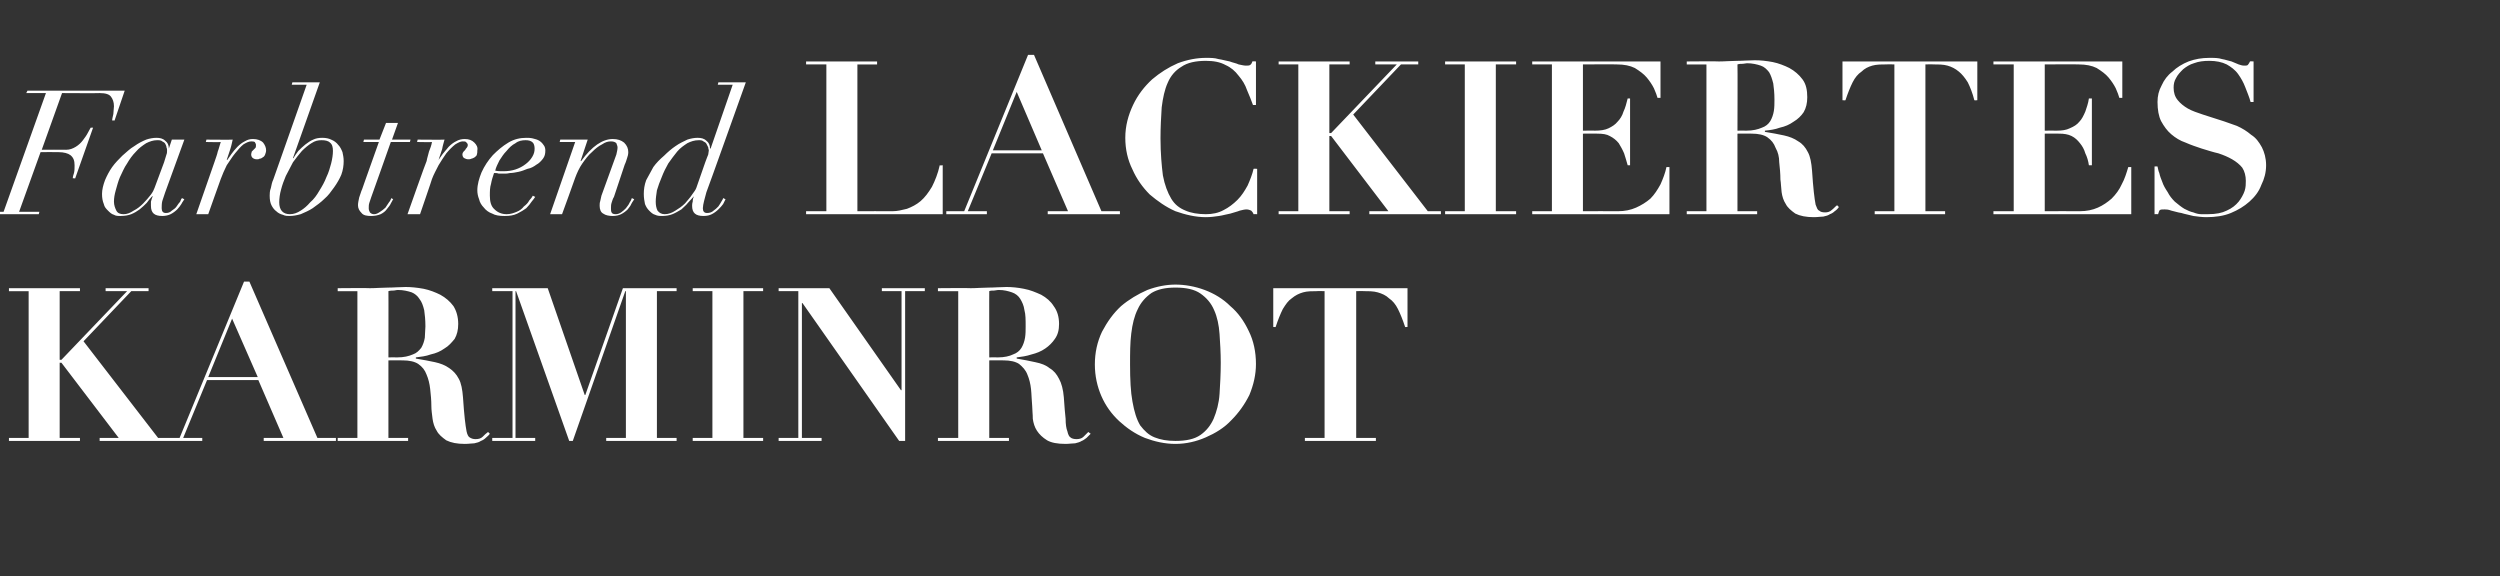
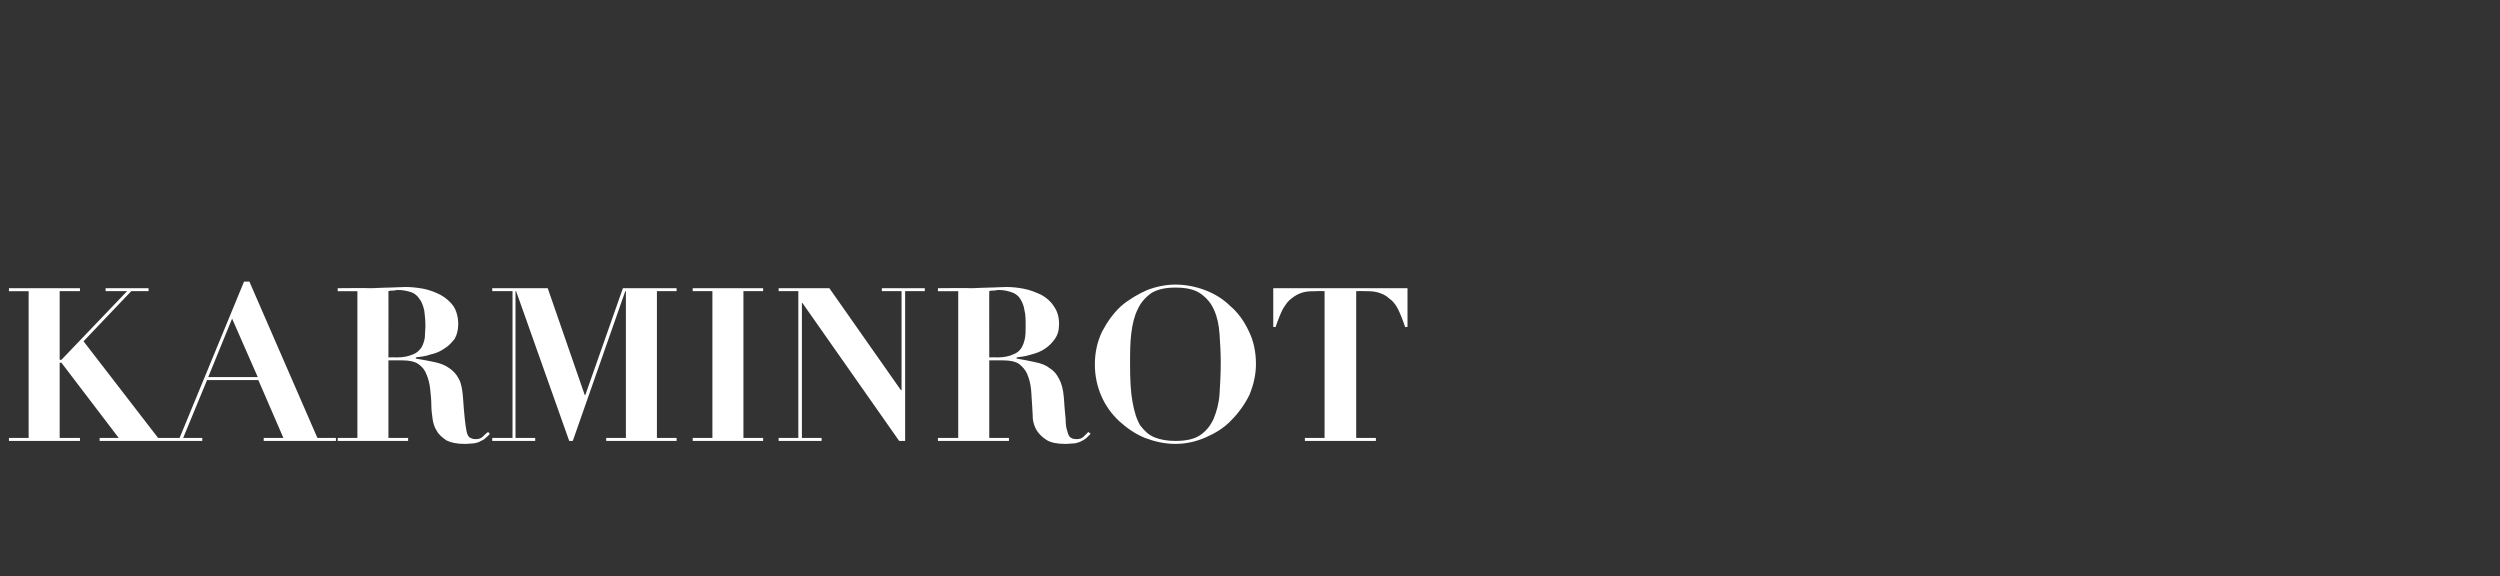
<svg xmlns="http://www.w3.org/2000/svg" version="1.1" width="419px" height="96.6px" viewBox="0 -1 419 96.6" style="top:-1px">
  <rect x="0" y="-1" width="419" height="96.6" fill="#333333" stroke="none" />
  <desc>text5</desc>
  <defs />
  <g id="Polygon297097">
    <path d="m1.5 47.3l0 .5l3.3 0l0 24.6l-3.3 0l0 .5l11.9 0l0-.5l-3.4 0l0-12.6l.3 0l9.6 12.6l-3.2 0l0 .5l12 0l0-.5l-2.2 0l-12.5-16.2l8-8.4l2.9 0l0-.5l-7.2 0l0 .5l3.6 0l-11 11.5l-.3 0l0-11.5l3.4 0l0-.5l-11.9 0zm37.4 5.1l4.3 9.8l-8.3 0l4-9.8zm-11.8 20l0 .5l6.8 0l0-.5l-3.2 0l4-9.7l8.6 0l4.2 9.7l-3.3 0l0 .5l12.1 0l0-.5l-3.1 0l-11.4-26.2l-.9 0l-10.8 26.2l-3 0zm38-13.5c0 0 .02-11.14 0-11.1c.3-.1.6-.1.8-.1c.3 0 .5-.1.8-.1c.9 0 1.7.2 2.3.4c.5.2 1 .6 1.3 1.1c.4.5.6 1.1.8 1.9c.1.7.2 1.6.2 2.7c0 .6-.1 1.3-.1 1.9c-.1.6-.3 1.2-.6 1.7c-.4.5-.8.9-1.4 1.1c-.7.3-1.5.5-2.6.5c0-.02-1.5 0-1.5 0zm-5.2-11.1l0 24.6l-3.3 0l0 .5l11.8 0l0-.5l-3.3 0l0-13c0 0 2.4-.02 2.4 0c1.1 0 2 .2 2.6.6c.7.5 1.1 1 1.4 1.8c.3.7.5 1.5.6 2.4c.1.9.2 1.9.2 2.9c0 .6.1 1.3.2 2.1c.1.7.3 1.4.7 2c.3.6.9 1.1 1.6 1.6c.8.4 1.8.6 3.1.6c.7 0 1.2-.1 1.6-.1c.5-.1.8-.2 1.1-.4c.3-.1.6-.3.8-.5c.2-.2.5-.4.7-.7c0 0-.3-.3-.3-.3c-.3.2-.6.5-.9.8c-.3.3-.7.4-1.2.4c-.4 0-.7-.1-1-.3c-.2-.1-.4-.5-.5-1c-.1-.5-.2-1.2-.3-2.1c-.1-.9-.2-2.1-.3-3.6c-.1-1.3-.3-2.4-.7-3.1c-.4-.8-1-1.4-1.6-1.8c-.7-.5-1.5-.8-2.4-1c-.9-.2-2-.4-3.2-.6c0 0 0-.2 0-.2c.8-.1 1.7-.2 2.5-.5c.9-.2 1.6-.5 2.3-1c.7-.4 1.2-1 1.7-1.6c.4-.7.6-1.5.6-2.5c0-1.2-.3-2.2-.8-3c-.6-.8-1.3-1.4-2.2-1.9c-.8-.4-1.8-.8-2.8-1c-1.1-.2-2.1-.3-3-.3c-1 0-2 .1-3 .1c-1 0-2 .1-3 .1c.03-.05-5.4 0-5.4 0l0 .5l3.3 0zm22.6-.5l0 .5l3.4 0l0 24.6l-3.4 0l0 .5l7.2 0l0-.5l-3.3 0l0-24.6l.1 0l8.9 25.1l.6 0l8.8-25.1l.1 0l0 24.6l-3.3 0l0 .5l11.8 0l0-.5l-3.3 0l0-24.6l3.3 0l0-.5l-9 0l-6.3 17.9l-.1 0l-6.2-17.9l-9.3 0zm33.6 0l0 .5l3.3 0l0 24.6l-3.3 0l0 .5l11.8 0l0-.5l-3.3 0l0-24.6l3.3 0l0-.5l-11.8 0zm14.4 0l0 .5l3.3 0l0 24.6l-3.3 0l0 .5l7.2 0l0-.5l-3.3 0l0-22.6l.1 0l16.2 23.1l1 0l0-25.1l3.3 0l0-.5l-7.2 0l0 .5l3.3 0l0 16.6l-.1 0l-12-17.1l-8.5 0zm35.3 11.6c0 0-.02-11.14 0-11.1c.2-.1.5-.1.8-.1c.2 0 .5-.1.8-.1c.9 0 1.6.2 2.2.4c.6.2 1.1.6 1.4 1.1c.3.5.6 1.1.7 1.9c.2.7.2 1.6.2 2.7c0 .6 0 1.3-.1 1.9c-.1.6-.3 1.2-.6 1.7c-.3.5-.8.9-1.4 1.1c-.6.3-1.5.5-2.5.5c-.05-.02-1.5 0-1.5 0zm-5.2-11.1l0 24.6l-3.4 0l0 .5l11.9 0l0-.5l-3.3 0l0-13c0 0 2.35-.02 2.4 0c1.1 0 2 .2 2.6.6c.6.5 1.1 1 1.4 1.8c.3.7.5 1.5.6 2.4c.1.9.1 1.9.2 2.9c0 .6.1 1.3.1 2.1c.1.7.3 1.4.7 2c.4.6.9 1.1 1.7 1.6c.7.4 1.7.6 3.1.6c.6 0 1.1-.1 1.6-.1c.4-.1.8-.2 1.1-.4c.3-.1.5-.3.8-.5c.2-.2.4-.4.7-.7c0 0-.4-.3-.4-.3c-.2.2-.5.5-.8.8c-.3.3-.7.4-1.2.4c-.4 0-.8-.1-1-.3c-.2-.1-.4-.5-.5-1c-.2-.5-.3-1.2-.3-2.1c-.1-.9-.2-2.1-.3-3.6c-.1-1.3-.4-2.4-.8-3.1c-.4-.8-.9-1.4-1.6-1.8c-.6-.5-1.4-.8-2.4-1c-.9-.2-1.9-.4-3.1-.6c0 0 0-.2 0-.2c.8-.1 1.6-.2 2.5-.5c.8-.2 1.6-.5 2.3-1c.6-.4 1.2-1 1.6-1.6c.5-.7.7-1.5.7-2.5c0-1.2-.3-2.2-.9-3c-.5-.8-1.2-1.4-2.1-1.9c-.9-.4-1.8-.8-2.9-1c-1-.2-2-.3-2.9-.3c-1 0-2 .1-3 .1c-1 0-2 .1-3 .1c-.02-.05-5.5 0-5.5 0l0 .5l3.4 0zm28.8 12.3c0-1.9 0-3.6.2-5.2c.2-1.6.5-2.9 1.1-4.1c.5-1.1 1.3-2 2.3-2.7c1-.6 2.3-.9 4-.9c1.8 0 3.2.3 4.2 1c1 .7 1.8 1.6 2.3 2.8c.5 1.1.8 2.5.9 4c.1 1.5.2 3.1.2 4.8c0 1.9-.1 3.6-.2 5.2c-.1 1.6-.5 3-1 4.2c-.5 1.1-1.2 2-2.2 2.7c-1 .7-2.4 1-4.2 1c-1.4 0-2.5-.2-3.5-.6c-1-.4-1.7-1.1-2.4-2c-.6-1-1-2.3-1.3-4c-.3-1.6-.4-3.7-.4-6.2zm-5.9 0c0 1.9.4 3.7 1.1 5.3c.7 1.6 1.7 3 3 4.2c1.2 1.1 2.6 2.1 4.3 2.8c1.6.6 3.3 1 5.1 1c1.8 0 3.5-.4 5.1-1.1c1.6-.7 3.1-1.6 4.3-2.9c1.2-1.2 2.2-2.6 3-4.2c.7-1.7 1.1-3.4 1.1-5.2c0-2-.4-3.9-1.2-5.5c-.8-1.7-1.8-3.1-3.1-4.2c-1.2-1.2-2.7-2.1-4.3-2.7c-1.6-.6-3.3-.9-4.9-.9c-1.5 0-3.1.3-4.7.9c-1.6.7-3.1 1.6-4.4 2.7c-1.3 1.2-2.3 2.6-3.2 4.3c-.8 1.7-1.2 3.5-1.2 5.5zm38.5-12.3l0 24.6l-3.3 0l0 .5l11.9 0l0-.5l-3.3 0l0-24.6c0 0 1.26-.04 1.3 0c.8 0 1.6 0 2.3.2c.7.2 1.4.5 1.9 1c.6.4 1.1 1 1.5 1.8c.4.8.8 1.8 1.2 3c-.03.04.4 0 .4 0l0-6.5l-22.5 0l0 6.5c0 0 .44.04.4 0c.4-1.2.8-2.2 1.2-3c.5-.8.9-1.4 1.5-1.8c.6-.5 1.2-.8 1.9-1c.7-.2 1.5-.2 2.3-.2c.05-.04 1.3 0 1.3 0z" stroke="none" fill="#fff" />
  </g>
  <g id="Polygon297096">
-     <path d="m7.7 14.6l-7.1 19.9l-2.9 0l-.1.4l8.9 0l.1-.4l-3.4 0l3.6-10c0 0 2.97-.03 3 0c.9 0 1.6.2 2 .5c.5.4.7.9.7 1.7c0 .5 0 .9-.1 1.3c-.1.3-.2.6-.2.9c-.05-.05.4 0 .4 0l3-8.5c0 0-.43-.02-.4 0c-.1.2-.3.5-.5.9c-.2.4-.5.8-.8 1.2c-.3.4-.7.8-1.2 1.1c-.5.3-1 .5-1.6.5c.01-.03-4.1 0-4.1 0l3.4-9.5c0 0 6.33.04 6.3 0c1 0 1.6.2 1.9.6c.3.4.5.9.5 1.6c0 .4-.1.9-.1 1.3c-.1.5-.2.8-.2 1.1c-.04-.03.4 0 .4 0l1.7-5l-16.3 0l-.2.4l3.3 0zm19.8 11.6c0 0-1.6 4.3-1.6 4.3c-.1.3-.3.7-.6 1.1c-.4.5-.8 1-1.3 1.5c-.5.5-1 .9-1.6 1.2c-.6.4-1.1.6-1.7.6c-.6 0-1-.2-1.2-.6c-.2-.4-.4-.9-.4-1.5c0-.6.1-1.2.3-1.9c.2-.7.4-1.5.7-2.2c.4-.8.7-1.6 1.2-2.3c.4-.7.9-1.4 1.5-2c.5-.6 1.1-1 1.7-1.4c.6-.3 1.2-.5 1.8-.5c.4 0 .7 0 .9.2c.2.1.4.2.5.4c.1.2.2.4.2.6c.1.2.1.4.1.5c0 .2 0 .5-.1.7c-.1.3-.2.7-.4 1.3zm.2 5c-.01.03 3.2-8.8 3.2-8.8l-2.1 0l-.5 1.5c0 0-.03-.04 0 0c0-.6-.2-1-.6-1.3c-.4-.4-.9-.5-1.5-.5c-.5 0-1.1.1-1.7.3c-.7.3-1.3.6-2 1.1c-.7.4-1.3 1-2 1.6c-.6.6-1.2 1.2-1.7 1.9c-.5.7-.9 1.5-1.2 2.2c-.3.8-.5 1.6-.5 2.3c0 .7.1 1.2.3 1.7c.1.5.4.8.7 1.1c.3.3.6.6 1 .7c.3.2.7.2 1.1.2c.7 0 1.3-.1 1.8-.3c.5-.2 1-.5 1.4-.8c.5-.4.8-.7 1.2-1.1c.3-.4.6-.8.9-1.1c0 0 .1 0 .1 0c-.1.2-.2.5-.3.9c0 .3 0 .6 0 .7c0 1.2.6 1.7 1.9 1.7c.5 0 1-.1 1.4-.3c.4-.2.8-.5 1.1-.8c.3-.3.5-.6.7-.9c.2-.4.4-.6.5-.8c0 0-.4-.2-.4-.2c-.1.1-.2.3-.3.6c-.2.2-.4.5-.6.8c-.2.3-.5.5-.8.7c-.3.3-.6.4-1 .4c-.5 0-.7-.3-.7-.8c0-.3 0-.8.1-1.2c.2-.5.3-1 .5-1.5zm8.3-5.2c.02-.05-3.1 8.9-3.1 8.9l2 0c0 0 2.1-5.93 2.1-5.9c.3-.8.6-1.5 1-2.3c.5-.7.9-1.4 1.4-2c.5-.6.9-1.1 1.4-1.5c.5-.3.9-.5 1.3-.5c.2 0 .4 0 .6.1c.1.2.2.3.2.5c0 .2 0 .4-.1.5c-.1.1-.2.2-.3.3c-.1.1-.2.2-.3.3c0 .1-.1.3-.1.5c0 .2.1.5.3.6c.1.1.4.2.6.2c.2 0 .4 0 .5-.1c.2 0 .4-.1.5-.2c.2-.1.3-.2.4-.4c.1-.3.2-.5.2-.8c0-.5-.2-.9-.5-1.3c-.4-.4-1-.6-1.7-.6c-.5 0-.9.1-1.4.4c-.4.2-.8.5-1.2.9c-.4.4-.7.8-1 1.2c-.3.4-.5.7-.7 1c0 0-.1 0-.1 0c.2-.6.4-1.2.6-1.8c.2-.6.3-1.2.4-1.6c.03.04-4.4 0-4.4 0l-.1.4c0 0 2.47.05 2.5 0c-.2.6-.3 1.1-.5 1.6c-.1.5-.3 1-.5 1.6zm12.6 8.9c-1.2 0-1.8-.7-1.8-2c0-.6.1-1.4.3-2.1c.2-.8.5-1.6.8-2.3c.4-.8.8-1.5 1.2-2.3c.5-.7 1-1.3 1.5-1.9c.5-.5 1.1-1 1.6-1.3c.6-.4 1.1-.5 1.7-.5c.6 0 1.1.1 1.4.4c.4.3.5.8.5 1.4c0 .6-.1 1.3-.3 2.1c-.2.7-.4 1.5-.8 2.3c-.3.8-.7 1.5-1.2 2.3c-.4.7-.9 1.4-1.5 1.9c-.5.6-1.1 1.1-1.6 1.4c-.6.4-1.2.6-1.8.6c0 0 0 0 0 0zm5-22.1l-4.6 0l-.1.4l2.5 0c0 0-5.61 15.94-5.6 15.9c-.2.4-.3.9-.4 1.4c-.2.5-.2 1-.2 1.3c0 .7.1 1.2.3 1.6c.2.4.5.8.8 1c.3.3.7.5 1.1.6c.4.2.8.2 1.1.2c.6 0 1.2-.1 1.9-.3c.7-.3 1.4-.6 2-1c.7-.5 1.4-1 2-1.6c.6-.5 1.1-1.2 1.6-1.9c.5-.7.9-1.4 1.2-2.1c.3-.8.4-1.6.4-2.3c0-.6-.1-1-.2-1.5c-.2-.5-.4-.9-.7-1.2c-.3-.4-.7-.7-1.2-.9c-.4-.2-.9-.3-1.5-.3c-.6 0-1.1.1-1.5.3c-.5.2-.9.5-1.3.8c-.5.4-.8.7-1.2 1.1c-.3.4-.6.8-.8 1.2c-.02-.01-.1 0-.1 0l4.5-12.7zm11.1 6.8l-1.1 2.8l-2.6 0l-.1.4l2.6 0c0 0-2.83 7.94-2.8 7.9c-.2.4-.3.9-.5 1.4c-.1.5-.2.9-.2 1.3c0 .5.2.9.6 1.3c.3.4.9.5 1.6.5c.6 0 1.1-.1 1.6-.3c.4-.2.8-.5 1-.8c.3-.4.6-.7.7-1c.2-.3.3-.6.4-.7c0 0-.3-.2-.3-.2c-.1.2-.2.5-.4.7c-.2.3-.4.6-.6.9c-.3.3-.6.5-.9.7c-.3.2-.6.4-1 .4c-.3 0-.5-.1-.7-.3c-.1-.2-.2-.4-.2-.7c0-.3 0-.6.1-.9c.1-.3.2-.6.3-.9c.03-.03 3.3-9.3 3.3-9.3l3.2 0l.1-.4l-3.1 0l1-2.8l-2 0zm6.8 6.4c-.04-.05-3.2 8.9-3.2 8.9l2.1 0c0 0 2.04-5.93 2-5.9c.3-.8.7-1.5 1.1-2.3c.4-.7.9-1.4 1.3-2c.5-.6 1-1.1 1.5-1.5c.5-.3.9-.5 1.2-.5c.3 0 .5 0 .6.1c.2.2.3.3.3.5c0 .2-.1.4-.2.5c-.1.1-.2.2-.2.3c-.1.1-.2.2-.3.3c-.1.1-.2.3-.2.5c0 .2.1.5.3.6c.2.1.4.2.7.2c.1 0 .3 0 .5-.1c.1 0 .3-.1.5-.2c.1-.1.3-.2.4-.4c.1-.3.1-.5.1-.8c.1-.5-.1-.9-.5-1.3c-.4-.4-.9-.6-1.6-.6c-.5 0-1 .1-1.5.4c-.4.2-.8.5-1.2.9c-.3.4-.7.8-1 1.2c-.3.4-.5.7-.7 1c0 0 0 0 0 0c.2-.6.4-1.2.6-1.8c.1-.6.3-1.2.4-1.6c-.03.04-4.5 0-4.5 0l-.1.4c0 0 2.51.05 2.5 0c-.1.6-.3 1.1-.5 1.6c-.1.5-.3 1-.4 1.6zm18.1-2.1c0 .5-.1.9-.4 1.4c-.3.5-.7.9-1.1 1.2c-.5.4-1.1.7-1.7.9c-.6.2-1.3.3-2 .3c-.5 0-1 0-1.4-.1c.1-.5.4-1.1.7-1.7c.4-.6.7-1.1 1.2-1.6c.4-.5.9-1 1.5-1.3c.5-.4 1.1-.5 1.7-.5c.5 0 .9.1 1.2.4c.2.2.3.6.3 1zm.1 8.1c0 0-.4-.2-.4-.2c-.1.2-.3.5-.6.8c-.2.4-.5.7-.9 1c-.3.4-.7.7-1.2.9c-.5.2-1 .4-1.7.4c-.8 0-1.5-.3-2-.8c-.6-.5-.8-1.3-.8-2.3c0-.7 0-1.4.2-2c.1-.6.3-1.2.5-1.8c.3 0 .5 0 .8.1c.3 0 .7 0 1 0c.2 0 .5 0 .9-.1c.4 0 .9-.1 1.4-.2c.5-.1 1-.3 1.5-.5c.6-.1 1.1-.4 1.5-.7c.4-.2.8-.6 1.1-1c.3-.4.4-.8.4-1.4c0-.3-.1-.7-.3-.9c-.2-.3-.4-.5-.7-.7c-.3-.2-.7-.3-1.1-.4c-.4-.1-.8-.1-1.1-.1c-1 0-2 .2-3 .8c-1 .6-1.8 1.3-2.6 2.1c-.8.9-1.4 1.8-1.9 2.9c-.4 1-.7 2-.7 3c0 .5.1 1 .3 1.5c.1.5.4 1 .8 1.4c.3.4.8.8 1.4 1c.5.3 1.2.4 2.1.4c.8 0 1.5-.1 2.1-.4c.6-.3 1.1-.6 1.5-.9c.4-.4.7-.8.9-1.1c.3-.4.5-.6.6-.8zm6.7-9.2l-4.2 12.1l2 0c0 0 2.22-6.08 2.2-6.1c.3-.8.7-1.7 1.2-2.4c.5-.7 1-1.4 1.6-1.9c.6-.6 1.1-1 1.7-1.3c.6-.4 1-.5 1.5-.5c.4 0 .7.1.9.3c.1.3.2.5.2.7c0 .4-.1.7-.2 1.2c0 0-2.5 6.9-2.5 6.9c-.1.3-.1.6-.2.9c-.1.3-.1.5-.1.8c0 .6.2 1.1.6 1.3c.4.3 1 .4 1.6.4c.5 0 1-.1 1.4-.3c.4-.2.8-.5 1.1-.8c.2-.3.5-.6.6-.9c.2-.4.4-.6.5-.8c0 0-.4-.2-.4-.2c-.1.3-.2.5-.4.8c-.1.3-.4.6-.6.9c-.2.2-.5.5-.8.7c-.3.2-.6.3-.9.3c-.4 0-.6-.1-.7-.3c-.1-.2-.1-.4-.1-.7c0-.3 0-.6.1-.9c.1-.3.2-.7.4-1c0 0 1.8-5.4 1.8-5.4c.2-.4.3-.8.4-1.1c.1-.3.2-.6.2-1c0-.6-.2-1.1-.7-1.6c-.5-.4-1.1-.6-1.9-.6c-1.7 0-3.5 1.2-5.3 3.7c-.05.01-.1 0-.1 0l1.2-3.6l-4.6 0l-.1.4l2.6 0zm21.8 3.4c0 0-1.5 4.3-1.5 4.3c-.1.3-.4.7-.7 1.1c-.3.5-.8 1-1.2 1.5c-.5.5-1.1.9-1.6 1.2c-.6.4-1.2.6-1.8.6c-.5 0-.9-.2-1.2-.6c-.2-.4-.3-.9-.3-1.5c0-.6.1-1.2.2-1.9c.2-.7.5-1.5.8-2.2c.3-.8.7-1.6 1.1-2.3c.5-.7 1-1.4 1.5-2c.5-.6 1.1-1 1.7-1.4c.6-.3 1.2-.5 1.9-.5c.3 0 .6 0 .8.2c.2.1.4.2.5.4c.1.2.2.4.3.6c0 .2.1.4.1.5c0 .2-.1.5-.1.7c-.1.3-.3.7-.5 1.3zm.2 5c.03.03 6.6-18.4 6.6-18.4l-4.6 0l-.1.4l2.5 0l-3.7 10.7c0 0-.09-.04-.1 0c0-.6-.2-1-.6-1.3c-.4-.4-.9-.5-1.5-.5c-.5 0-1.1.1-1.7.3c-.6.3-1.3.6-2 1.1c-.6.4-1.3 1-1.9 1.6c-.7.6-1.3 1.2-1.8 1.9c-.4.7-.8 1.5-1.2 2.2c-.3.8-.4 1.6-.4 2.3c0 .7.1 1.2.2 1.7c.2.5.4.8.7 1.1c.3.3.6.6 1 .7c.4.2.8.2 1.2.2c.6 0 1.2-.1 1.7-.3c.5-.2 1-.5 1.5-.8c.4-.4.8-.7 1.1-1.1c.4-.4.7-.8 1-1.1c0 0 0 0 0 0c-.1.2-.2.5-.2.9c-.1.3-.1.6-.1.7c0 1.2.6 1.7 1.9 1.7c.6 0 1-.1 1.4-.3c.4-.2.8-.5 1.1-.8c.3-.3.6-.6.8-.9c.2-.4.3-.6.4-.8c0 0-.4-.2-.4-.2c0 .1-.1.3-.3.6c-.1.2-.3.5-.5.8c-.3.3-.5.5-.8.7c-.3.3-.7.4-1.1.4c-.5 0-.7-.3-.7-.8c0-.3.1-.8.2-1.2c.1-.5.3-1 .4-1.5zm16.7-21.9l0 .5l3.4 0l0 24.6l-3.4 0l0 .5l22.9 0l0-8.2c0 0-.5.05-.5 0c-.3 1.4-.8 2.6-1.3 3.6c-.6 1-1.2 1.8-1.9 2.4c-.7.6-1.5 1-2.3 1.3c-.8.2-1.6.4-2.4.4c.02-.02-5.9 0-5.9 0l0-24.6l3.3 0l0-.5l-11.9 0zm35.3 5.1l4.2 9.8l-8.2 0l4-9.8zm-11.8 20l0 .5l6.8 0l0-.5l-3.2 0l4-9.7l8.6 0l4.2 9.7l-3.4 0l0 .5l12.1 0l0-.5l-3.1 0l-11.3-26.2l-1 0l-10.7 26.2l-3 0zm51.9-17.8l0-7.3c0 0-.62-.05-.6 0c-.1.3-.2.5-.4.6c-.1.1-.4.1-.7.1c-.3 0-.7-.1-1.2-.2c-.4-.2-1-.3-1.5-.5c-.6-.1-1.2-.3-1.9-.4c-.6-.2-1.3-.2-2.1-.2c-1.5 0-3.1.3-4.7.9c-1.6.7-3 1.6-4.3 2.7c-1.3 1.2-2.4 2.6-3.2 4.3c-.8 1.7-1.3 3.5-1.3 5.5c0 1.9.4 3.7 1.2 5.3c.7 1.6 1.7 3 2.9 4.2c1.3 1.1 2.7 2.1 4.3 2.8c1.7.6 3.4 1 5.1 1c.8 0 1.5-.1 2.2-.2c.7-.1 1.3-.3 1.9-.4c.6-.2 1.1-.3 1.6-.5c.4-.1.8-.2 1.1-.2c.3 0 .6.1.8.2c.1.1.3.3.4.6c0-.02.6 0 .6 0l0-7.6c0 0-.6-.05-.6 0c-.2.9-.6 1.9-1 2.8c-.5.9-1 1.7-1.7 2.4c-.7.7-1.5 1.3-2.3 1.7c-.9.5-1.9.7-3 .7c-1.3 0-2.5-.2-3.4-.6c-1-.4-1.8-1-2.4-2c-.6-1-1.1-2.3-1.4-3.9c-.2-1.6-.4-3.7-.4-6.2c0-1.9.1-3.6.2-5.2c.2-1.6.5-3 1-4.1c.5-1.2 1.3-2.1 2.3-2.7c1-.7 2.4-1 4.1-1c1.3 0 2.4.2 3.3.7c.9.4 1.6 1 2.2 1.8c.6.7 1.1 1.5 1.4 2.4c.4.9.7 1.7 1 2.5c-.01 0 .5 0 .5 0zm3.8-7.3l0 .5l3.3 0l0 24.6l-3.3 0l0 .5l11.9 0l0-.5l-3.4 0l0-12.6l.3 0l9.6 12.6l-3.2 0l0 .5l12 0l0-.5l-2.2 0l-12.5-16.2l8-8.4l2.9 0l0-.5l-7.2 0l0 .5l3.6 0l-11 11.5l-.3 0l0-11.5l3.4 0l0-.5l-11.9 0zm27.9 0l0 .5l3.3 0l0 24.6l-3.3 0l0 .5l11.9 0l0-.5l-3.4 0l0-24.6l3.4 0l0-.5l-11.9 0zm14.6 0l0 .5l3.3 0l0 24.6l-3.3 0l0 .5l23 0l0-7.9c0 0-.48 0-.5 0c-.2 1-.6 2-1 2.9c-.5.9-1 1.7-1.7 2.4c-.7.6-1.5 1.1-2.4 1.5c-.9.4-1.9.6-3 .6c.02-.02-5.9 0-5.9 0l0-13c0 0 2.43-.02 2.4 0c.9 0 1.6.1 2.1.4c.6.3 1.1.7 1.5 1.2c.3.5.6 1 .9 1.7c.2.6.4 1.3.6 2c-.03.01.4 0 .4 0l0-11.2c0 0-.43.02-.4 0c-.2.8-.4 1.6-.7 2.2c-.2.7-.6 1.3-1 1.7c-.4.5-.9.8-1.5 1.1c-.6.3-1.4.4-2.3.4c.03-.02-2 0-2 0l0-11.1c0 0 5.74-.04 5.7 0c1.2 0 2.2.2 3 .6c.8.5 1.5 1 2 1.6c.5.6.9 1.2 1.2 1.8c.3.7.5 1.2.6 1.6c.05.01.5 0 .5 0l0-6.1l-21.5 0zm34.4 11.6c0 0 .04-11.14 0-11.1c.3-.1.6-.1.8-.1c.3 0 .6-.1.8-.1c.9 0 1.7.2 2.3.4c.6.2 1 .6 1.4 1.1c.3.5.5 1.1.7 1.9c.1.7.2 1.6.2 2.7c0 .6 0 1.3-.1 1.9c-.1.6-.3 1.2-.6 1.7c-.3.5-.8.9-1.4 1.1c-.7.3-1.5.5-2.6.5c.01-.02-1.5 0-1.5 0zm-5.2-11.1l0 24.6l-3.3 0l0 .5l11.8 0l0-.5l-3.3 0l0-13c0 0 2.41-.02 2.4 0c1.1 0 2 .2 2.6.6c.7.5 1.1 1 1.4 1.8c.4.7.6 1.5.6 2.4c.1.9.2 1.9.2 2.9c.1.6.1 1.3.2 2.1c.1.7.3 1.4.7 2c.3.6.9 1.1 1.6 1.6c.8.4 1.8.6 3.1.6c.7 0 1.2-.1 1.6-.1c.5-.1.8-.2 1.1-.4c.3-.1.6-.3.8-.5c.3-.2.5-.4.7-.7c0 0-.3-.3-.3-.3c-.3.2-.5.5-.9.8c-.3.3-.7.4-1.1.4c-.5 0-.8-.1-1-.3c-.3-.1-.4-.5-.6-1c-.1-.5-.2-1.2-.3-2.1c-.1-.9-.2-2.1-.3-3.6c-.1-1.3-.3-2.4-.7-3.1c-.4-.8-.9-1.4-1.6-1.8c-.7-.5-1.5-.8-2.4-1c-.9-.2-2-.4-3.2-.6c0 0 0-.2 0-.2c.9-.1 1.7-.2 2.5-.5c.9-.2 1.6-.5 2.3-1c.7-.4 1.3-1 1.7-1.6c.4-.7.6-1.5.6-2.5c0-1.2-.2-2.2-.8-3c-.6-.8-1.3-1.4-2.2-1.9c-.8-.4-1.8-.8-2.8-1c-1.1-.2-2-.3-3-.3c-1 0-2 .1-3 .1c-1 0-2 .1-3 .1c.04-.05-5.4 0-5.4 0l0 .5l3.3 0zm31.5 0l0 24.6l-3.3 0l0 .5l11.8 0l0-.5l-3.3 0l0-24.6c0 0 1.33-.04 1.3 0c.9 0 1.7 0 2.4.2c.7.2 1.3.5 1.9 1c.5.4 1 1 1.5 1.8c.4.8.8 1.8 1.1 3c.05.04.5 0 .5 0l0-6.5l-22.6 0l0 6.5c0 0 .51.04.5 0c.4-1.2.8-2.2 1.2-3c.4-.8.9-1.4 1.5-1.8c.5-.5 1.1-.8 1.8-1c.7-.2 1.5-.2 2.4-.2c.02-.04 1.3 0 1.3 0zm16.6-.5l0 .5l3.4 0l0 24.6l-3.4 0l0 .5l23.1 0l0-7.9c0 0-.52 0-.5 0c-.3 1-.6 2-1.1 2.9c-.4.9-1 1.7-1.7 2.4c-.7.6-1.4 1.1-2.3 1.5c-.9.4-1.9.6-3 .6c-.02-.02-5.9 0-5.9 0l0-13c0 0 2.39-.02 2.4 0c.8 0 1.5.1 2.1.4c.6.3 1 .7 1.4 1.2c.4.5.7 1 .9 1.7c.3.6.5 1.3.6 2c.03.01.5 0 .5 0l0-11.2c0 0-.47.02-.5 0c-.1.8-.4 1.6-.6 2.2c-.3.7-.6 1.3-1 1.7c-.4.5-.9.8-1.6 1.1c-.6.3-1.3.4-2.2.4c0-.02-2 0-2 0l0-11.1c0 0 5.7-.04 5.7 0c1.2 0 2.2.2 3 .6c.8.5 1.5 1 2 1.6c.5.6.9 1.2 1.2 1.8c.3.7.5 1.2.6 1.6c.01.01.5 0 .5 0l0-6.1l-21.6 0zm27 17.6l0 8c0 0 .55-.02.6 0c.1-.4.2-.6.3-.7c.2-.1.4-.1.8-.1c.2 0 .6 0 1.1.2c.5.1 1 .3 1.7.4c.6.2 1.3.3 2 .5c.7.1 1.5.2 2.2.2c1.5 0 2.9-.2 4.1-.7c1.2-.5 2.2-1.1 3.1-1.9c.9-.8 1.6-1.7 2-2.8c.5-1 .8-2.1.8-3.3c0-1.2-.3-2.2-.7-3c-.5-.9-1-1.6-1.8-2.1c-.7-.6-1.5-1.1-2.4-1.5c-.9-.3-1.9-.7-2.9-1c-.9-.3-1.9-.6-2.8-.9c-.9-.3-1.8-.6-2.5-1c-.7-.4-1.3-.9-1.7-1.4c-.5-.6-.7-1.3-.7-2.1c0-.6.1-1.1.4-1.6c.3-.6.7-1 1.2-1.5c.5-.4 1.1-.8 1.8-1c.8-.3 1.6-.4 2.6-.4c1.1 0 2.1.2 2.9.6c.7.4 1.4.9 1.9 1.6c.5.7.9 1.4 1.2 2.2c.3.8.7 1.7.9 2.5c.04-.01.5 0 .5 0l0-6.8c0 0-.57-.05-.6 0c-.1.2-.2.4-.3.5c-.1.2-.3.2-.7.2c-.3 0-.6-.1-.9-.2c-.4-.2-.8-.3-1.2-.5c-.5-.1-1-.3-1.6-.4c-.6-.2-1.3-.2-2.1-.2c-1.3 0-2.4.2-3.5.6c-1 .4-2 1-2.7 1.7c-.8.6-1.4 1.4-1.8 2.3c-.5.9-.7 1.8-.7 2.8c0 1.3.2 2.4.6 3.2c.5.9 1 1.6 1.7 2.2c.7.6 1.5 1.1 2.4 1.4c.9.4 1.8.7 2.7 1c1 .3 1.9.6 2.8.8c.9.3 1.6.6 2.3 1c.7.4 1.3.9 1.7 1.4c.4.6.6 1.4.6 2.2c0 .5 0 1.1-.2 1.7c-.2.6-.6 1.3-1 1.8c-.5.6-1.1 1.1-2 1.5c-.8.4-1.8.6-3.1.6c-.3 0-.7 0-1.2 0c-.4 0-.8-.1-1.3-.3c-.5-.1-.9-.3-1.5-.6c-.5-.3-1-.7-1.6-1.2c-.5-.5-.9-1-1.2-1.6c-.4-.6-.7-1.1-.9-1.7c-.2-.5-.4-1-.5-1.5c-.2-.4-.2-.8-.3-1.1c.02-.01-.5 0-.5 0z" stroke="none" fill="#fff" />
-   </g>
+     </g>
</svg>